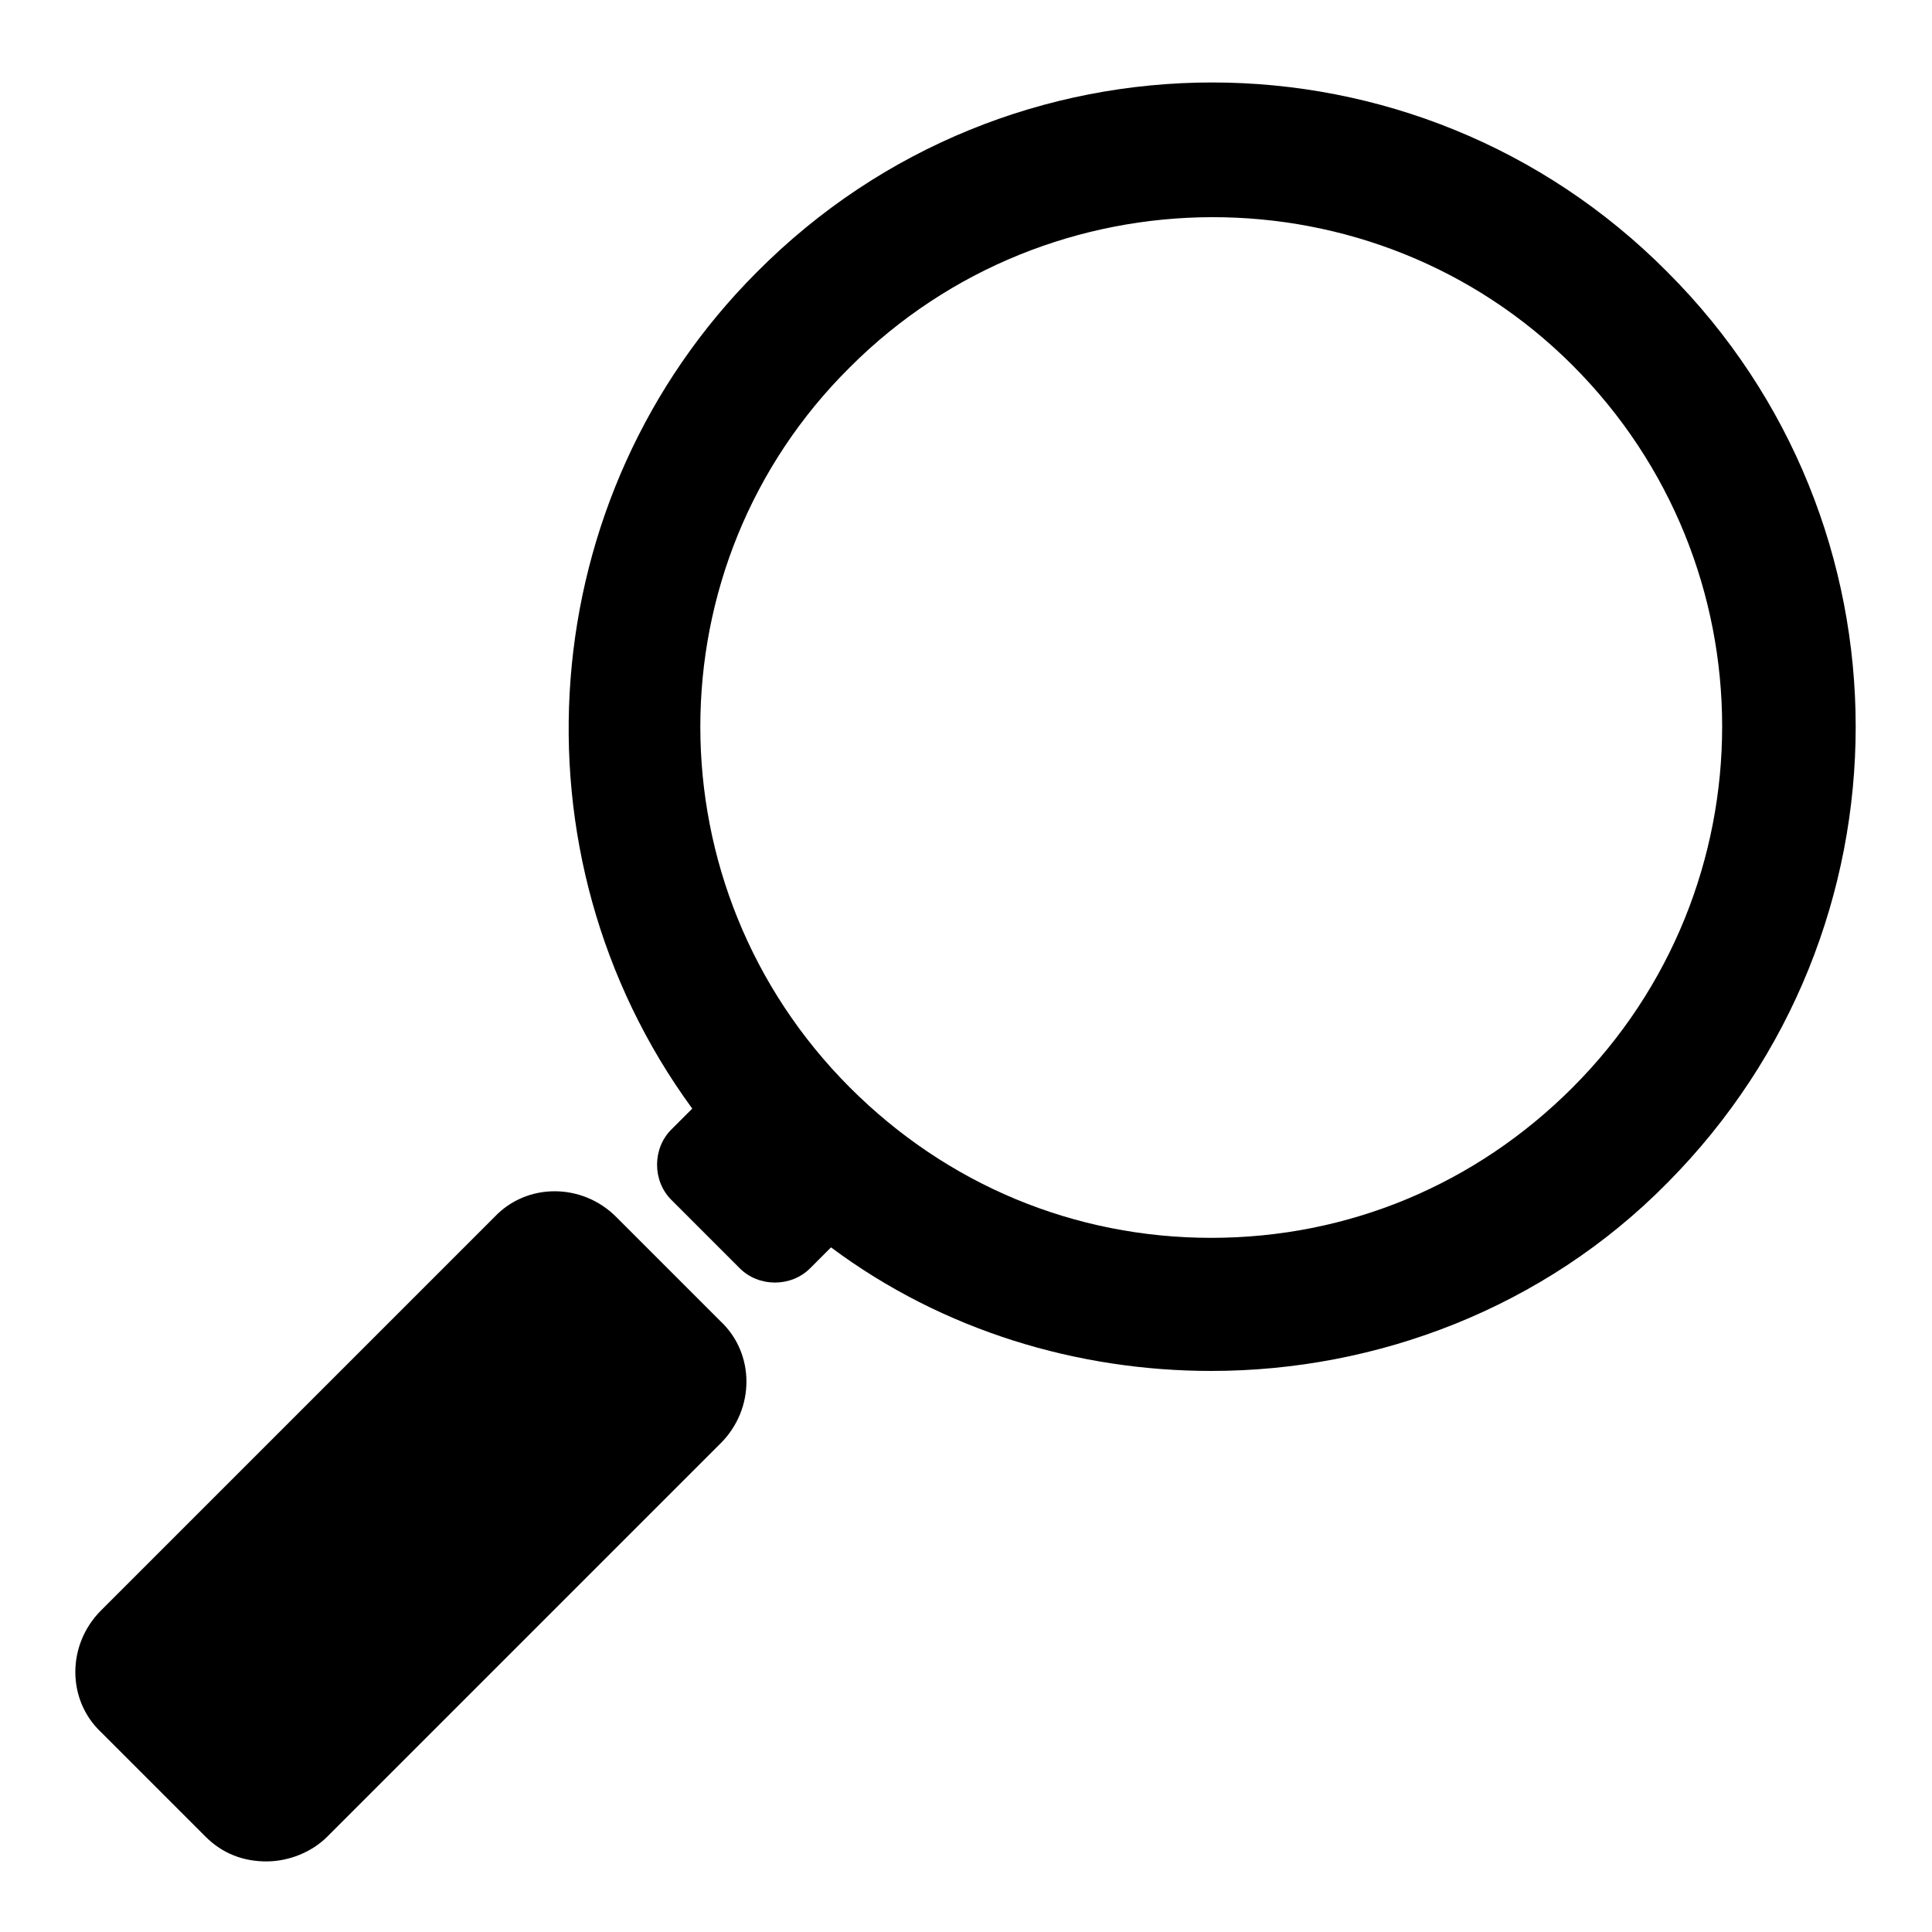
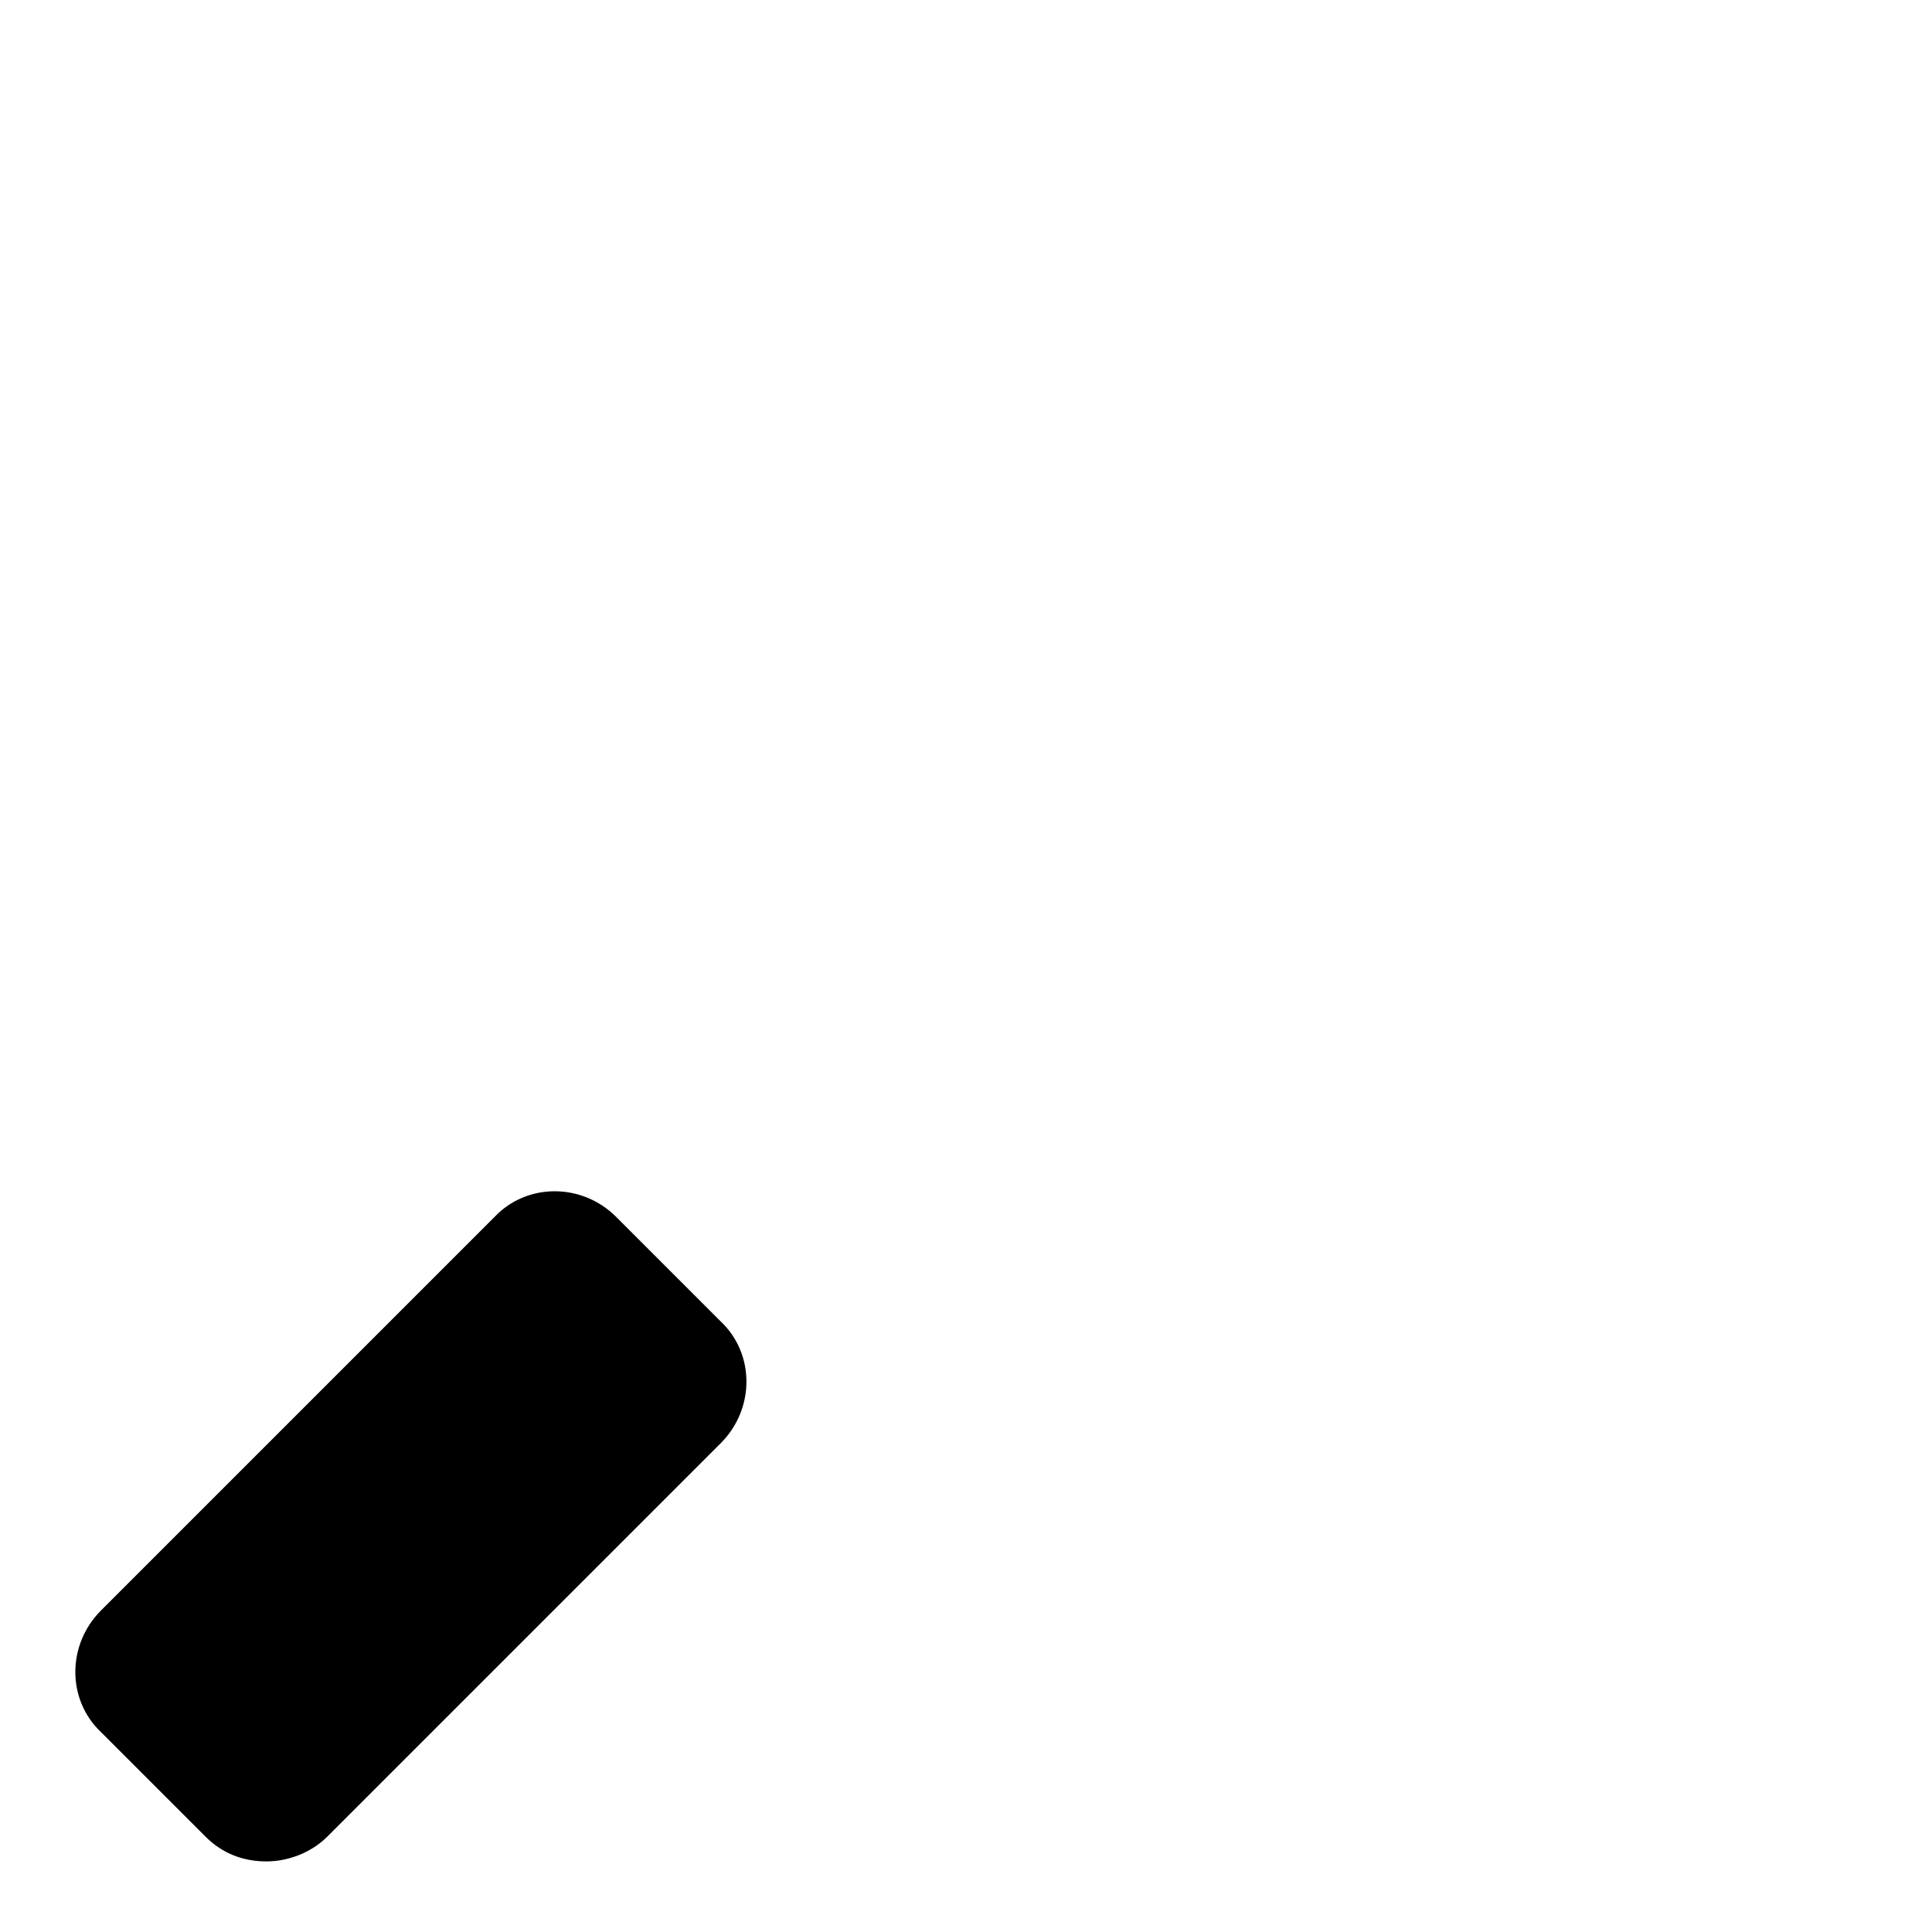
<svg xmlns="http://www.w3.org/2000/svg" fill="#000000" width="800px" height="800px" version="1.1" viewBox="144 144 512 512">
  <g>
    <path d="m307.3 466.5c-9.07-9.07-23.68-9.07-32.242 0l-104.29 104.29c-9.07 9.07-9.07 23.68 0 32.242l27.711 27.711c4.535 4.535 10.078 6.551 16.121 6.551 6.047 0 12.09-2.519 16.121-6.551l104.29-104.29c9.07-9.07 9.07-23.68 0-32.242z" />
-     <path d="m585.9 216.11c-66.5-67.008-174.82-67.008-241.32 0-59.449 59.449-66.504 154.16-17.129 221.68l-5.543 5.543c-5.039 5.039-5.039 13.602 0 18.641l18.137 18.137c5.039 5.039 13.602 5.039 18.641 0l5.543-5.543c29.727 22.168 65.496 32.746 100.76 32.746 43.832 0 88.168-16.625 120.91-49.879 66.504-67.004 66.504-174.82 0-241.32zm-25.188 216.13c-25.695 25.695-59.449 39.801-95.723 39.801-36.273 0-70.031-14.105-95.723-39.801-52.898-52.898-52.898-138.55 0-190.95 52.898-52.898 139.05-52.898 191.45-0.504 52.898 52.902 52.898 138.55 0 191.45z" />
  </g>
</svg>